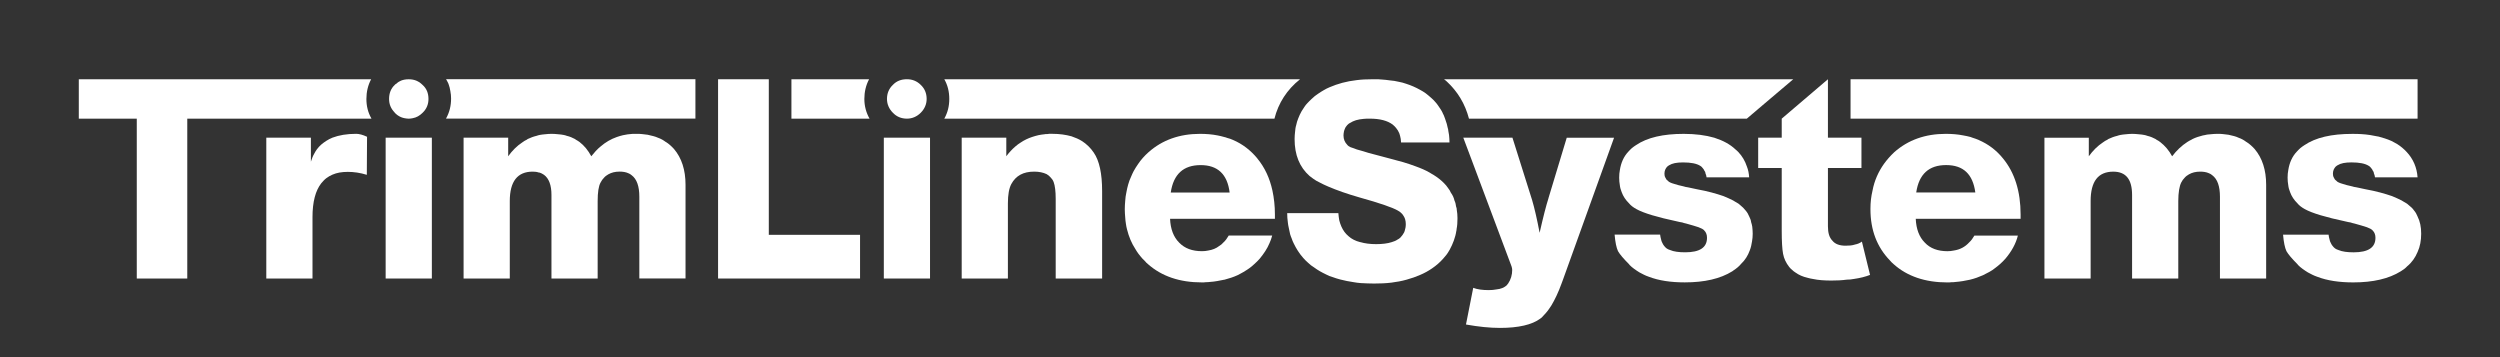
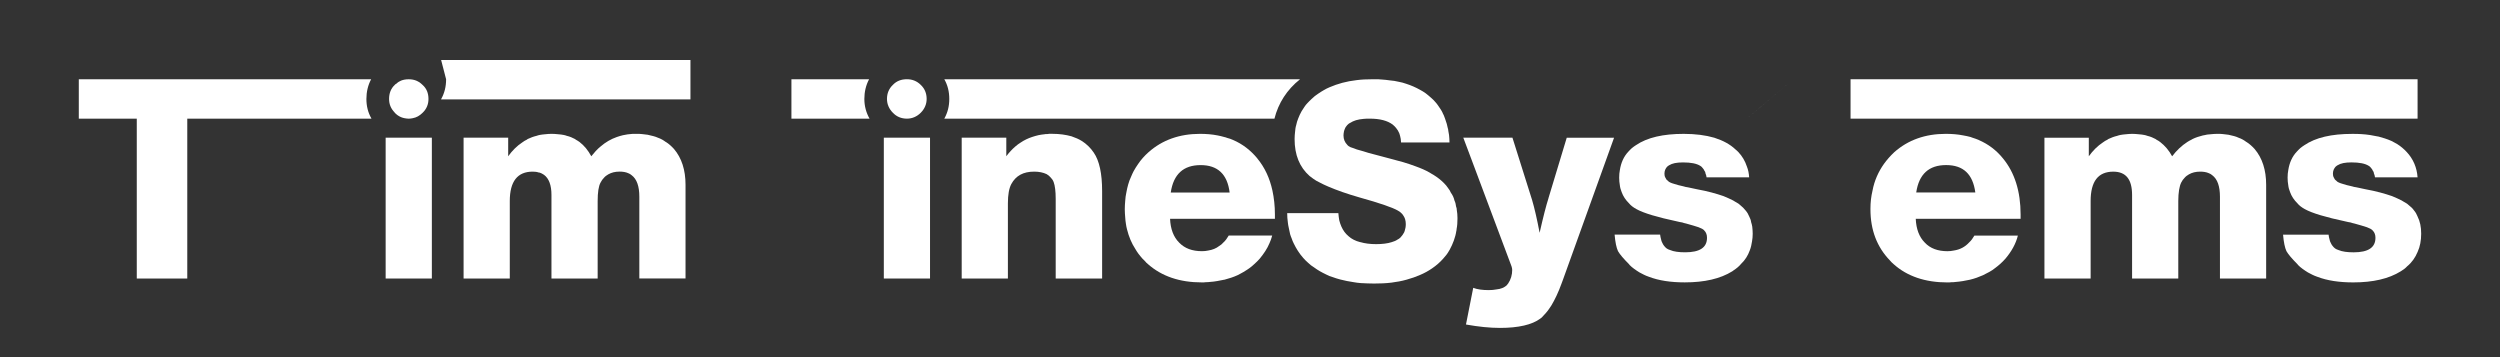
<svg xmlns="http://www.w3.org/2000/svg" id="uuid-94028914-c534-412e-953d-14ff2cf35dfb" viewBox="0 0 1000 142.93">
  <rect x="0" y="0" width="1000" height="142.93" fill="#333333" stroke="none" />
  <defs>
    <style>.uuid-49084472-358d-46b6-9ba7-e434c0b62791{fill:#fff;}</style>
  </defs>
-   <path class="uuid-49084472-358d-46b6-9ba7-e434c0b62791" d="M178.44,31.7c.36,.54,.63,1.18,.91,1.72,.09,.18,.09,.36,.18,.54,.27,.72,.45,1.45,.54,2.17,.09,.18,.09,.36,.09,.45,.18,.91,.27,1.81,.27,2.81v.09c0,2.81-.63,5.44-1.99,7.88v.09h99.73v-15.76h-99.73Z" />
+   <path class="uuid-49084472-358d-46b6-9ba7-e434c0b62791" d="M178.44,31.7v.09c0,2.81-.63,5.44-1.99,7.88v.09h99.73v-15.76h-99.73Z" />
  <path class="uuid-49084472-358d-46b6-9ba7-e434c0b62791" d="M582.43,82.61c-.09-.82-.27-1.63-.63-2.36-.27-1.18-.72-2.17-1.45-3.17-.27-.63-.63-1.27-1.09-1.81-.45-.72-1.09-1.45-1.72-2.08-1.18-1.18-2.54-2.26-4.17-3.26-.45-.27-1-.54-1.54-.91-1.54-.91-3.44-1.72-5.71-2.54-1.45-.54-3.08-1.09-4.89-1.63-1.72-.45-3.62-1-5.71-1.54-2.17-.54-4.08-1.09-5.8-1.54s-3.17-.82-4.44-1.27c-.91-.27-1.81-.54-2.54-.72-.72-.27-1.27-.45-1.72-.63-.36-.09-.63-.18-.81-.27-.54-.27-1-.54-1.27-.91-1-1-1.54-2.26-1.54-3.8,0-.54,.09-1,.18-1.54,.09-.36,.18-.72,.36-1.09,.18-.54,.54-1,.91-1.45,.36-.36,.72-.72,1.18-.91,.72-.45,1.45-.82,2.36-1.09,.91-.27,1.99-.45,3.08-.54,.72-.09,1.54-.09,2.45-.09,4.08,0,7.07,.82,9.15,2.36,.54,.45,1,.91,1.36,1.36,.54,.63,.91,1.27,1.27,2.08,.09,.36,.27,.72,.36,1.18,.18,.72,.36,1.54,.36,2.45v.09h19.38v-.09c0-1-.09-1.99-.18-2.9-.09-.54-.18-1.09-.27-1.54,0-.54-.18-1-.27-1.36-.09-.54-.27-1.09-.36-1.54-.18-.63-.45-1.45-.72-2.17-.27-.63-.45-1.36-.82-1.9,0-.18-.09-.18-.09-.27-.45-1-1.09-1.9-1.72-2.81-.36-.54-.82-1.18-1.27-1.63-.54-.63-1-1.09-1.63-1.63-.72-.63-1.45-1.27-2.17-1.81-.72-.54-1.54-1-2.36-1.45-1.63-.91-3.44-1.72-5.44-2.36-1-.36-1.99-.63-3.08-.82-1.09-.27-2.26-.45-3.44-.54-1.09-.18-2.17-.27-3.44-.36h-.09c-.63-.09-1.18-.09-1.81-.09h-1.81c-2.17,0-4.26,.09-6.25,.36-3.99,.45-7.52,1.45-10.69,2.81-.81,.36-1.63,.72-2.35,1.18-.72,.36-1.45,.91-2.17,1.36-1,.63-1.9,1.36-2.72,2.17-.54,.54-1.18,1.09-1.72,1.72-.45,.45-.72,.82-1.09,1.36-.45,.63-.81,1.18-1.18,1.81-.54,1-1,1.9-1.36,2.9-.36,.91-.63,1.72-.82,2.72-.27,.82-.36,1.72-.45,2.72-.09,.81-.18,1.72-.18,2.81,0,6.34,1.99,11.23,5.98,14.76,.45,.36,.91,.72,1.45,1.09,.72,.54,1.63,1.09,2.63,1.54,.54,.27,1.09,.54,1.63,.82,.54,.27,1.18,.54,1.81,.81,1.72,.72,3.53,1.45,5.62,2.17,2.08,.72,4.35,1.45,6.88,2.17,8.15,2.26,13.32,4.08,15.31,5.25,.54,.27,1,.63,1.36,1,.45,.36,.72,.82,1,1.27,.27,.36,.36,.72,.54,1.18,.18,.63,.27,1.27,.27,1.99,0,1-.18,1.9-.45,2.72-.09,.36-.27,.72-.54,1.09-.18,.36-.45,.72-.72,1-.36,.54-.91,1-1.63,1.36-.63,.45-1.36,.72-2.26,1-1.63,.54-3.8,.81-6.25,.81s-4.53-.27-6.34-.81h-.09c-1.81-.45-3.44-1.27-4.62-2.36-.63-.54-1.18-1.09-1.63-1.72-1-1.36-1.63-2.9-2.08-4.62-.18-.91-.27-1.9-.36-2.9h-20.47c0,1.27,.09,2.54,.27,3.8,.09,.72,.18,1.36,.36,2.08,.18,.82,.36,1.72,.54,2.54,.18,.54,.36,1.18,.63,1.72,.18,.72,.54,1.36,.82,1.99,1,2.08,2.26,4.08,3.8,5.8,.54,.63,1.18,1.27,1.9,1.9,.72,.72,1.54,1.36,2.45,1.9,1.45,1.09,3.08,1.99,4.8,2.81,.82,.45,1.72,.82,2.72,1.09,.91,.36,1.9,.63,2.9,.91,1.72,.45,3.53,.82,5.43,1.09,.91,.18,1.81,.27,2.81,.36,1.72,.09,3.53,.18,5.34,.18,2.36,0,4.71-.09,6.88-.36,2.08-.27,4.17-.63,6.07-1.18,1.99-.54,3.8-1.18,5.44-1.9,1.72-.72,3.35-1.63,4.8-2.63,1.72-1.18,3.17-2.45,4.44-3.89,.91-1,1.72-1.99,2.36-3.17,.09-.18,.18-.27,.27-.45,.63-1.18,1.18-2.36,1.63-3.62s.81-2.54,1-3.89c.09-.18,.09-.36,.09-.63,.27-1.36,.36-2.72,.36-4.17v-.36c0-1.09-.09-2.17-.27-3.17,0-.45-.09-.91-.27-1.36Z" />
-   <path class="uuid-49084472-358d-46b6-9ba7-e434c0b62791" d="M741.94,97.83c-1.09,.36-2.26,.45-3.71,.45-2.36,0-4.17-.63-5.25-1.99-1.27-1.27-1.81-3.17-1.81-5.8v-23.28h13.41v-12.14h-13.41V31.7l-18.48,15.76v7.61h-9.42v12.14h9.42v25c0,4.35,.18,7.43,.54,9.33,.36,1.9,1.18,3.62,2.45,5.25,.36,.45,.72,.82,1.18,1.18,.36,.36,.81,.72,1.27,1,1.36,1,2.99,1.72,4.98,2.17,.63,.18,1.36,.36,2.08,.45,2.08,.45,4.53,.63,7.34,.63,2.26,0,4.26-.09,6.16-.36,1,0,1.9-.09,2.81-.27,2.54-.36,4.71-.91,6.52-1.63l-3.26-13.32c-.72,.54-1.72,1-2.81,1.18Z" />
  <path class="uuid-49084472-358d-46b6-9ba7-e434c0b62791" d="M157.88,45.11c.36,.36,.82,.72,1.18,1,.91,.63,1.81,1,2.81,1.18,.54,.09,1.09,.18,1.63,.18s1.09-.09,1.54-.18c1.54-.27,2.81-1,3.99-2.17,1.63-1.54,2.36-3.44,2.36-5.53,0-2.26-.72-4.17-2.36-5.62-.36-.36-.81-.72-1.18-1-.45-.27-.91-.54-1.36-.72-.91-.36-1.9-.54-2.99-.54-1.18,0-2.17,.18-3.08,.54-.63,.27-1.27,.63-1.81,1.18-.27,.09-.45,.27-.72,.54-1.54,1.45-2.26,3.35-2.26,5.62,0,2.08,.72,3.89,2.26,5.43v.09Z" />
-   <polygon class="uuid-49084472-358d-46b6-9ba7-e434c0b62791" points="307.52 31.7 287.23 31.7 287.23 111.32 287.23 111.41 344.02 111.41 344.02 111.32 344.02 93.93 307.52 93.93 307.52 31.7" />
  <path class="uuid-49084472-358d-46b6-9ba7-e434c0b62791" d="M148.46,31.7H31.52v15.76h23.19v63.95h20.2V47.46h73.64v-.09c-1.36-2.36-1.99-4.98-1.99-7.79s.63-5.53,1.9-7.88Z" />
-   <path class="uuid-49084472-358d-46b6-9ba7-e434c0b62791" d="M132.97,55.07c-.91,.36-1.72,.81-2.45,1.27-.72,.45-1.45,1-2.08,1.54s-1.18,1.18-1.72,1.9c-.36,.54-.81,1.18-1.09,1.81-.54,.91-.91,1.99-1.27,3.08v-9.6h-17.84v56.34h18.48v-24.55c0-6.07,1.18-10.6,3.53-13.59,.63-.72,1.27-1.45,1.99-1.99,1.45-1.09,3.26-1.9,5.25-2.26,1.09-.18,2.17-.27,3.35-.27,2.45,0,4.98,.36,7.61,1.18v-.09l.09-15.13c-1.72-.81-3.17-1.18-4.35-1.18-3.71,0-6.88,.54-9.51,1.54Z" />
  <polygon class="uuid-49084472-358d-46b6-9ba7-e434c0b62791" points="154.26 111.32 154.26 111.41 172.74 111.41 172.74 111.32 172.74 55.07 154.26 55.07 154.26 111.32" />
  <path class="uuid-49084472-358d-46b6-9ba7-e434c0b62791" d="M266.3,56.79c-.45-.36-.91-.63-1.36-.91-.54-.27-1.18-.63-1.81-.81-.54-.27-1.18-.45-1.81-.63-.72-.18-1.45-.36-2.26-.54-.72-.09-1.45-.18-2.26-.27-.36,0-.72-.09-1.18-.09h-2.54c-1.36,.09-2.72,.27-3.89,.54-.82,.18-1.63,.45-2.45,.72-2.36,.82-4.53,2.08-6.52,3.8-1.36,1.09-2.54,2.45-3.71,3.9-1.27-2.36-2.81-4.26-4.71-5.71-.45-.36-1-.63-1.45-.91-.09-.09-.27-.18-.36-.27-1-.54-2.08-1-3.26-1.27-.45-.18-.81-.27-1.27-.36-.72-.09-1.36-.27-2.08-.27-.91-.09-1.81-.18-2.72-.18s-1.81,.09-2.72,.18c-.63,0-1.36,.18-2.08,.27-.36,.09-.82,.18-1.27,.36-1.18,.27-2.36,.72-3.53,1.27-.09,.09-.18,.18-.36,.27-.63,.27-1.18,.63-1.81,1.09-2.08,1.36-3.99,3.26-5.62,5.53v-7.43h-17.84v56.34h18.48v-30.98c0-7.88,3.08-11.78,9.15-11.78,.91,0,1.72,.09,2.45,.36,.09-.09,.09,0,.18,0,.72,.18,1.36,.54,1.9,.91,1.99,1.45,2.99,4.17,2.99,8.06v33.42h18.48v-30.98c0-3.44,.36-5.98,1.18-7.43,.36-.72,.81-1.36,1.36-1.9,.45-.54,1.09-1,1.72-1.36,1.27-.72,2.72-1.09,4.53-1.09,1.27,0,2.45,.18,3.44,.63,.54,.18,.91,.45,1.36,.81,2.08,1.54,3.08,4.44,3.08,8.61v32.7h18.48v-37.5c0-5.89-1.54-10.69-4.62-14.31-1-1.09-2.08-2.08-3.26-2.81Z" />
  <polygon class="uuid-49084472-358d-46b6-9ba7-e434c0b62791" points="353.53 111.32 353.53 111.41 372.01 111.41 372.01 111.32 372.01 55.07 353.53 55.07 353.53 111.32" />
  <path class="uuid-49084472-358d-46b6-9ba7-e434c0b62791" d="M432.79,56.43c-1.27-.81-2.63-1.36-4.17-1.9-2.26-.63-4.8-1-7.61-1h-1.45c-.27,.09-.54,.09-.82,.09-.36,0-.63,0-1,.09-.82,.09-1.54,.18-2.36,.36-.81,.18-1.72,.45-2.54,.72-1.63,.54-3.17,1.27-4.62,2.26-.72,.45-1.36,.91-2.08,1.54-1.27,1.09-2.54,2.45-3.62,3.9v-7.43h-17.84v56.34h18.48v-30.07c0-3.44,.45-5.98,1.36-7.7,1.81-3.35,4.8-4.98,9.15-4.98,1.99,0,3.62,.36,4.98,1,.63,.36,1.18,.81,1.63,1.36,.54,.54,.91,1.09,1.18,1.81,.54,1.45,.82,3.71,.82,6.7v31.88h18.57v-34.96c0-6.97-1.09-12.14-3.35-15.4-1.27-1.9-2.9-3.44-4.71-4.62Z" />
  <path class="uuid-49084472-358d-46b6-9ba7-e434c0b62791" d="M502.9,63.32c-2.72-3.26-5.89-5.71-9.69-7.34-.82-.36-1.54-.63-2.36-.82-.36-.18-.82-.27-1.18-.36-.91-.27-1.72-.45-2.63-.63-2.26-.45-4.62-.63-7.07-.63-8.15,0-15.04,2.45-20.56,7.34-.81,.72-1.54,1.45-2.26,2.26-.72,.82-1.36,1.63-1.9,2.45-.63,.91-1.27,1.9-1.81,2.9-.36,.72-.72,1.45-1,2.17-.45,1-.91,2.08-1.18,3.17-.27,1-.54,2.08-.72,3.17-.27,1.09-.36,2.17-.45,3.26s-.18,2.26-.18,3.44c0,1.09,.09,2.26,.18,3.35,0,.82,.18,1.63,.27,2.45,.09,.81,.27,1.54,.45,2.26,.72,2.9,1.81,5.53,3.35,7.88,.36,.63,.72,1.18,1.18,1.81,.45,.63,1.09,1.36,1.63,1.99,.36,.36,.72,.72,1.09,1.09,.27,.36,.63,.72,1.09,1.09,5.53,4.89,12.68,7.34,21.65,7.34,.54,0,1.09,0,1.54-.09,.54,0,1,0,1.54-.09,1.09-.09,2.08-.18,2.99-.36,1-.18,1.9-.36,2.81-.54h.09c.91-.27,1.81-.54,2.72-.81,.82-.27,1.72-.63,2.54-1,.81-.45,1.63-.82,2.35-1.27,.82-.45,1.54-1,2.26-1.45,.72-.54,1.45-1.09,2.08-1.72,.81-.72,1.54-1.45,2.17-2.17,1.63-1.99,2.99-3.99,3.89-6.16,.45-1,.82-1.99,1.09-3.08h-17.39c-.63,1.09-1.27,1.99-2.08,2.72-.54,.63-1.09,1.09-1.72,1.45-1.27,1-2.72,1.54-4.35,1.81-.81,.18-1.63,.27-2.54,.27-3.89,0-6.88-1.09-9.15-3.44-2.26-2.26-3.44-5.44-3.62-9.51h41.94v-1.72c0-3.44-.36-6.61-1-9.6-1.09-4.98-3.08-9.24-6.07-12.86Zm-22.64,2.72c6.79,0,10.69,3.62,11.59,10.96h-23.55c1.09-7.34,5.07-10.96,11.96-10.96Z" />
  <path class="uuid-49084472-358d-46b6-9ba7-e434c0b62791" d="M619.38,79.35c-.91,2.81-2.08,7.34-3.53,13.77-1.09-5.71-2.08-9.96-2.99-13.04l-7.88-25h-19.66l3.71,9.87,15.58,41.58c.18,.54,.27,1,.27,1.45,0,1.99-.54,3.8-1.63,5.44-.09,0-.09,.09-.09,.09-.27,.45-.63,.82-1.09,1.09-.36,.27-.72,.45-1.18,.63-.63,.27-1.45,.45-2.36,.54-.91,.18-1.9,.27-2.99,.27-2.54,0-4.62-.27-6.25-.91l-2.9,14.67c5.07,.91,9.6,1.36,13.59,1.36,7.43,0,12.86-1.27,16.12-3.71,.45-.27,.81-.63,1.18-1.09,.63-.63,1.27-1.36,1.9-2.17,.45-.63,.91-1.27,1.36-1.99,1.36-2.26,2.81-5.25,4.08-8.79,.18-.45,.36-.91,.54-1.45l20.47-56.88h-18.93l-7.34,24.28Z" />
  <path class="uuid-49084472-358d-46b6-9ba7-e434c0b62791" d="M700.45,88.86c-.09-.82-.36-1.45-.72-2.17-.36-.91-.82-1.72-1.45-2.45-.63-.81-1.36-1.54-2.17-2.17-.27-.18-.45-.36-.63-.54-.18-.09-.45-.27-.72-.45-.45-.27-1-.54-1.54-.91-1.09-.54-2.45-1.18-3.8-1.72-2.9-1-6.43-1.99-10.51-2.72-1.36-.27-2.72-.54-3.8-.81-.63-.09-1.18-.18-1.63-.36-1.54-.36-2.81-.63-3.8-1-.63-.18-1.18-.36-1.54-.54-.45-.18-.82-.45-1-.72-.54-.36-.82-.81-1-1.27-.27-.45-.36-1-.36-1.54s.09-1.09,.27-1.54c.18-.45,.45-.82,.72-1.18,.27-.27,.54-.45,.82-.63,.36-.18,.72-.36,1.09-.54,.36-.09,.81-.27,1.27-.36,.91-.18,1.99-.27,3.26-.27,3.17,0,5.43,.45,6.88,1.36,.36,.18,.63,.45,.91,.81,.36,.36,.63,.82,.82,1.27,.27,.27,.36,.63,.36,.91,.27,.54,.36,1.09,.45,1.63h17.03c-.09-1.54-.36-2.99-.91-4.35-.72-2.17-1.81-4.08-3.44-5.8-.36-.36-.72-.72-1.09-1-2.17-2.08-5.07-3.62-8.51-4.71-3.44-1-7.52-1.54-12.23-1.54-8.24,0-14.58,1.45-19.11,4.53-.54,.36-1.09,.72-1.63,1.18-.45,.45-.91,.82-1.36,1.36-1.9,1.99-2.99,4.53-3.44,7.43-.18,.91-.27,1.9-.27,2.99s.09,2.08,.27,3.08c.09,.91,.36,1.81,.72,2.72,.27,.82,.72,1.63,1.18,2.36s1.09,1.45,1.72,2.08c.72,.91,1.81,1.72,2.99,2.36,2.9,1.63,8.42,3.26,16.49,4.98,.63,.18,1.27,.27,1.81,.36,.54,.18,1.09,.36,1.63,.45,2.08,.54,3.71,1.09,4.89,1.45,.63,.27,1.09,.45,1.45,.63,.18,.09,.36,.27,.54,.36,.09,.09,.27,.18,.36,.36,.36,.36,.63,.72,.81,1.27,.18,.45,.27,1,.27,1.63,0,3.89-2.9,5.8-8.7,5.8-2.54,0-4.62-.27-6.07-.91-.54-.18-1-.36-1.36-.63-.36-.27-.72-.63-1-1-.27-.36-.54-.72-.72-1.18-.27-.45-.45-1-.54-1.54-.18-.54-.27-1.18-.36-1.81h-18.21c.27,3.08,.72,5.25,1.36,6.61,.72,1.27,2.26,3.08,4.53,5.34v.09c.63,.63,1.27,1.18,1.9,1.63,.72,.54,1.45,1,2.17,1.45,1.18,.63,2.35,1.27,3.71,1.72,3.99,1.54,8.79,2.26,14.4,2.26,7.88,0,14.22-1.45,19.02-4.44,.09-.09,.27-.18,.36-.27,1.27-.82,2.36-1.72,3.17-2.72,1.63-1.54,2.72-3.35,3.44-5.34,.45-1.09,.72-2.36,.91-3.62,.18-1,.27-1.99,.27-3.08,0-1-.09-1.9-.18-2.81-.09-.63-.27-1.27-.45-1.81Z" />
  <path class="uuid-49084472-358d-46b6-9ba7-e434c0b62791" d="M791.49,55.98c-.82-.36-1.72-.63-2.54-.91-.27-.09-.45-.18-.72-.27-1-.27-1.9-.45-2.9-.63-2.26-.45-4.53-.63-7.07-.63-8.15,0-15.04,2.45-20.56,7.34-1.54,1.45-2.9,2.99-4.08,4.62-2.26,3.17-3.89,6.79-4.62,10.78-.54,2.26-.82,4.62-.82,7.16v.27c0,8.33,2.63,15.13,7.79,20.47,.45,.54,.91,1,1.45,1.45,5.43,4.89,12.68,7.34,21.56,7.34,.54,0,1.09,0,1.63-.09,.54,0,1.09,0,1.54-.09,1-.09,1.99-.18,2.99-.36,1-.18,1.9-.36,2.81-.54,1.9-.45,3.62-1.09,5.25-1.81,.81-.45,1.63-.82,2.45-1.27,.81-.45,1.72-1,2.45-1.63,.63-.45,1.27-1,1.9-1.54,.81-.72,1.54-1.45,2.17-2.17,2.45-2.9,4.17-5.98,4.98-9.24h-17.39c-.63,1.09-1.27,1.99-2.08,2.72-1.63,1.81-3.71,2.9-6.16,3.26-.81,.18-1.63,.27-2.54,.27-3.8,0-6.88-1.09-9.06-3.44-2.26-2.26-3.44-5.44-3.62-9.51h41.94v-1.72c0-9.24-2.36-16.76-7.06-22.46-2.63-3.26-5.89-5.71-9.69-7.34Zm-13.04,10.05c6.88,0,10.69,3.62,11.68,10.96h-23.64c1.09-7.34,5.07-10.96,11.96-10.96Z" />
  <path class="uuid-49084472-358d-46b6-9ba7-e434c0b62791" d="M898.55,56.79c-.45-.36-.91-.63-1.36-.91-.54-.27-1.18-.63-1.81-.81-.54-.27-1.09-.45-1.72-.63-.72-.18-1.45-.36-2.26-.54-.72-.09-1.45-.18-2.26-.27-.36,0-.72-.09-1.18-.09h-1.18c-.91,0-1.81,.09-2.72,.18-.81,0-1.63,.18-2.35,.36-.18,0-.36,.09-.54,.09-1.45,.36-2.9,.82-4.17,1.45-.18,.09-.27,.18-.45,.27-.54,.27-1.09,.54-1.63,.91-2.26,1.45-4.26,3.35-6.07,5.71-1.27-2.36-2.9-4.26-4.8-5.71-.45-.36-.91-.63-1.45-.91-.09-.09-.27-.18-.36-.27-1-.54-2.08-1-3.26-1.27-.45-.18-.82-.27-1.27-.36-.72-.09-1.36-.27-2.08-.27-.91-.09-1.81-.18-2.72-.18s-1.81,.09-2.72,.18c-.63,0-1.36,.18-2.08,.27-.36,.09-.82,.18-1.27,.36-1.18,.27-2.36,.72-3.53,1.27-.09,.09-.18,.18-.36,.27-.63,.27-1.18,.63-1.81,1.09-2.08,1.36-3.99,3.26-5.62,5.53v-7.43h-17.75v56.34h18.48v-30.98c0-7.88,2.99-11.78,9.06-11.78,5.07,0,7.52,3.08,7.52,9.33v33.42h18.48v-30.98c0-3.44,.45-5.98,1.18-7.43,.36-.72,.81-1.36,1.36-1.9,.45-.54,1.09-1,1.72-1.36,1.27-.72,2.72-1.09,4.53-1.09,1.27,0,2.45,.18,3.44,.63,.54,.18,.91,.45,1.36,.81,2.08,1.54,3.08,4.44,3.08,8.61v32.7h18.48v-37.5c0-5.89-1.54-10.69-4.62-14.31-1-1.09-2.08-2.08-3.26-2.81Z" />
  <path class="uuid-49084472-358d-46b6-9ba7-e434c0b62791" d="M967.03,86.59c-.36-.91-.82-1.72-1.45-2.45-.54-.81-1.27-1.45-2.08-2.08-.27-.18-.45-.36-.63-.54-.18-.09-.45-.27-.72-.45-.45-.27-1-.54-1.54-.91-1.09-.54-2.45-1.18-3.8-1.72-2.9-1-6.43-1.99-10.51-2.72-1.36-.27-2.72-.54-3.8-.81-.63-.09-1.18-.18-1.63-.36-1.54-.36-2.81-.63-3.8-1-.63-.18-1.18-.36-1.54-.54-.45-.18-.81-.45-1-.72-.54-.36-.81-.81-1-1.27-.27-.45-.36-1-.36-1.54s.09-1.09,.27-1.54,.45-.82,.72-1.18c.27-.27,.54-.45,.81-.63,.36-.18,.72-.36,1.09-.54,.36-.09,.81-.27,1.27-.36,.91-.18,1.99-.27,3.26-.27,3.17,0,5.43,.45,6.88,1.36,.36,.18,.63,.45,.91,.81,.36,.36,.63,.82,.81,1.27,.27,.27,.36,.63,.36,.91,.27,.54,.36,1.09,.45,1.63h17.03c-.27-3.89-1.72-7.34-4.35-10.14-1.09-1.18-2.35-2.26-3.8-3.17-.72-.45-1.54-.81-2.36-1.27-.81-.36-1.72-.72-2.63-1-.82-.27-1.54-.45-2.45-.72-.18,0-.36-.09-.54-.09-.91-.18-1.9-.36-2.9-.54-1.09-.18-2.26-.27-3.44-.36-1.18-.09-2.45-.09-3.71-.09-8.24,0-14.58,1.45-19.11,4.53-.54,.36-1.09,.72-1.63,1.18-.45,.45-.91,.82-1.36,1.36-1.9,1.99-2.99,4.53-3.44,7.43-.18,.91-.27,1.9-.27,2.99s.09,2.08,.27,3.08c.09,.91,.36,1.81,.72,2.72,.27,.82,.72,1.63,1.18,2.36s1.09,1.45,1.72,2.08c.72,.91,1.81,1.72,2.99,2.36,2.9,1.63,8.42,3.26,16.49,4.98,.63,.18,1.27,.27,1.81,.36,.54,.18,1.09,.36,1.63,.45,2.08,.54,3.71,1.09,4.89,1.45,.63,.27,1.09,.45,1.45,.63,.18,.09,.36,.27,.54,.36,.09,.09,.27,.18,.36,.36,.36,.36,.63,.72,.82,1.27,.18,.45,.27,1,.27,1.63,0,3.89-2.9,5.8-8.7,5.8-2.54,0-4.62-.27-6.07-.91-.54-.18-1-.36-1.36-.63-.36-.27-.72-.63-1-1-.27-.36-.54-.72-.72-1.18-.27-.45-.45-1-.54-1.54-.18-.54-.27-1.18-.36-1.81h-18.21c.27,3.08,.72,5.25,1.36,6.61,.72,1.27,2.26,3.08,4.53,5.34v.09c.63,.63,1.27,1.18,1.9,1.63,.72,.54,1.45,1,2.17,1.45,1.18,.63,2.36,1.27,3.71,1.72,3.99,1.54,8.79,2.26,14.4,2.26,7.88,0,14.22-1.45,19.02-4.44,.91-.54,1.81-1.18,2.54-1.99,1.9-1.54,3.26-3.53,4.17-5.71,1-2.17,1.45-4.62,1.45-7.34s-.45-4.89-1.45-6.88Z" />
  <polygon class="uuid-49084472-358d-46b6-9ba7-e434c0b62791" points="967.03 47.46 967.03 47.37 967.03 31.7 740.22 31.7 740.22 47.46 967.03 47.46" />
-   <path class="uuid-49084472-358d-46b6-9ba7-e434c0b62791" d="M717.3,31.7l-13.68,11.59-4.89,4.17h-111.14c-1.54-5.89-4.53-10.87-8.97-14.95-.36-.27-.63-.54-1-.81h139.67Z" />
  <path class="uuid-49084472-358d-46b6-9ba7-e434c0b62791" d="M509.78,47.46c1.54-6.16,4.98-11.59,10.24-15.76h-142.3c1.36,2.36,1.99,4.98,1.99,7.88s-.63,5.43-1.99,7.88h132.06Z" />
  <path class="uuid-49084472-358d-46b6-9ba7-e434c0b62791" d="M347.64,31.7h-31.07v15.76h31.25c-1.36-2.36-2.08-5.07-2.08-7.88s.63-5.53,1.9-7.88Z" />
  <path class="uuid-49084472-358d-46b6-9ba7-e434c0b62791" d="M362.77,47.46c2.08,0,3.99-.81,5.53-2.36,1.54-1.54,2.36-3.44,2.36-5.53,0-2.26-.81-4.17-2.36-5.62-1.54-1.54-3.44-2.26-5.53-2.26-2.26,0-4.17,.72-5.62,2.26-1.54,1.45-2.36,3.35-2.36,5.62,0,2.08,.82,3.99,2.36,5.53,1.45,1.54,3.35,2.36,5.62,2.36Z" />
  <polyline class="uuid-49084472-358d-46b6-9ba7-e434c0b62791" points="698.73 47.46 703.62 43.3 717.3 31.7" />
</svg>